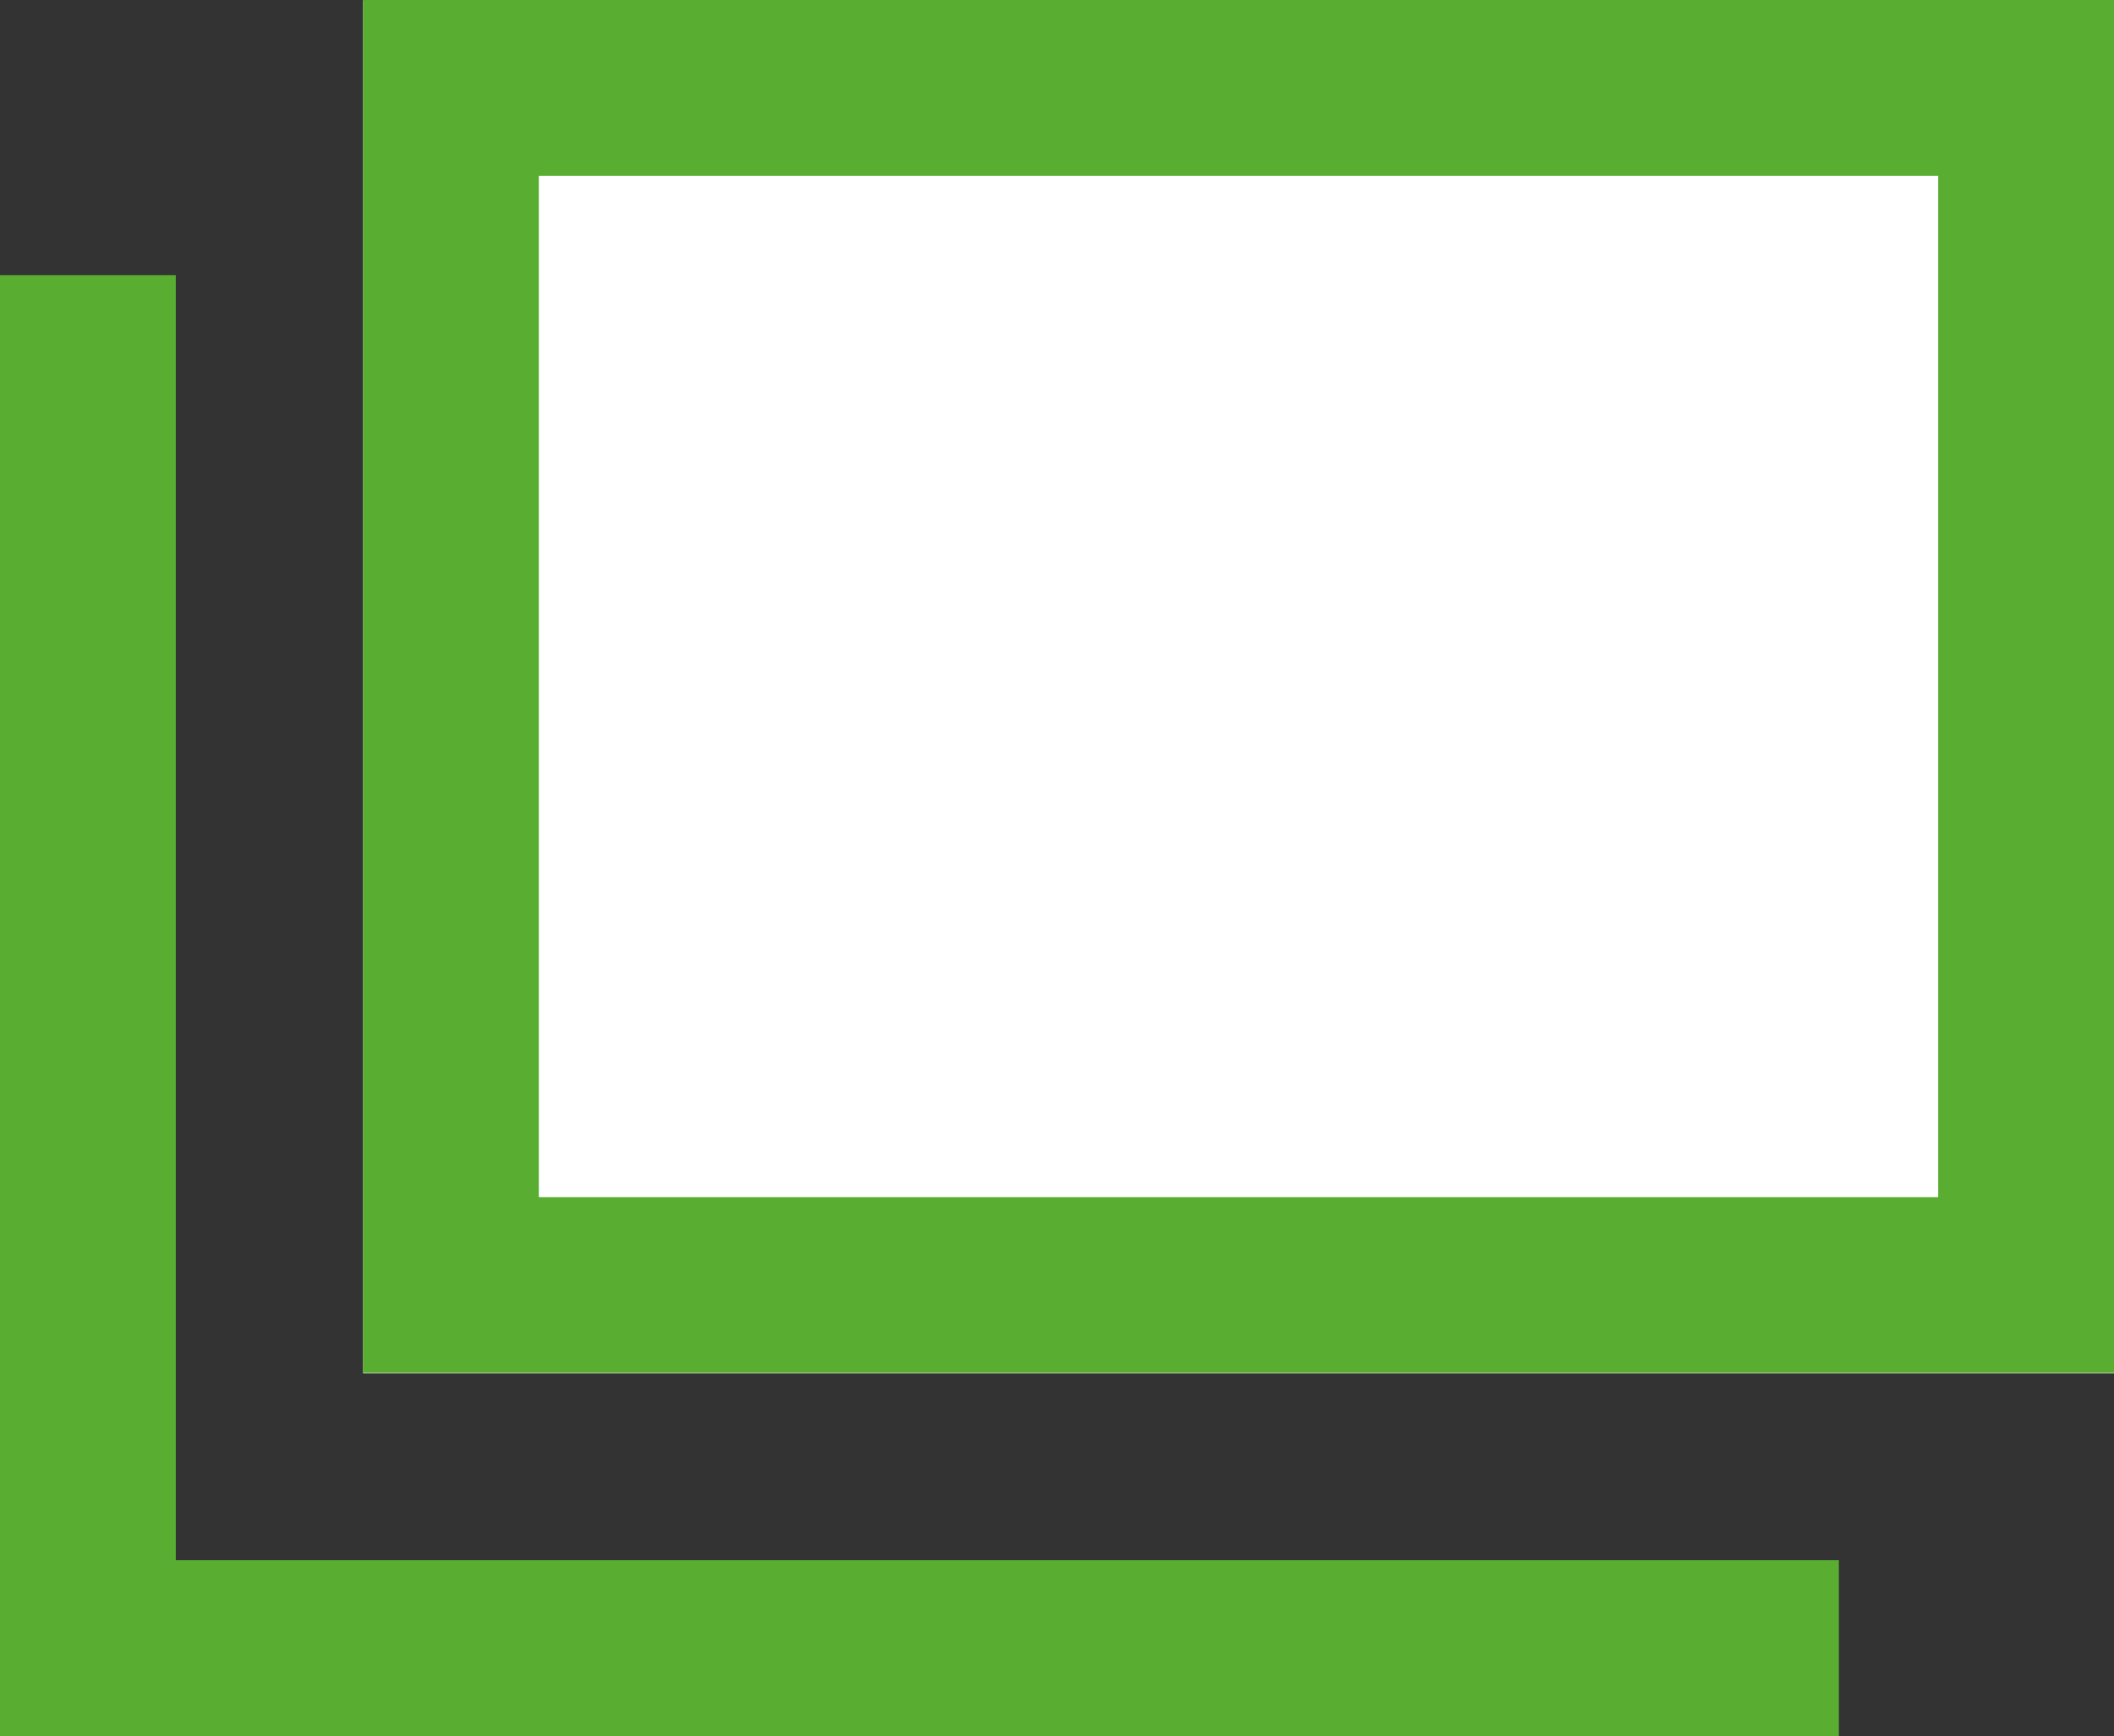
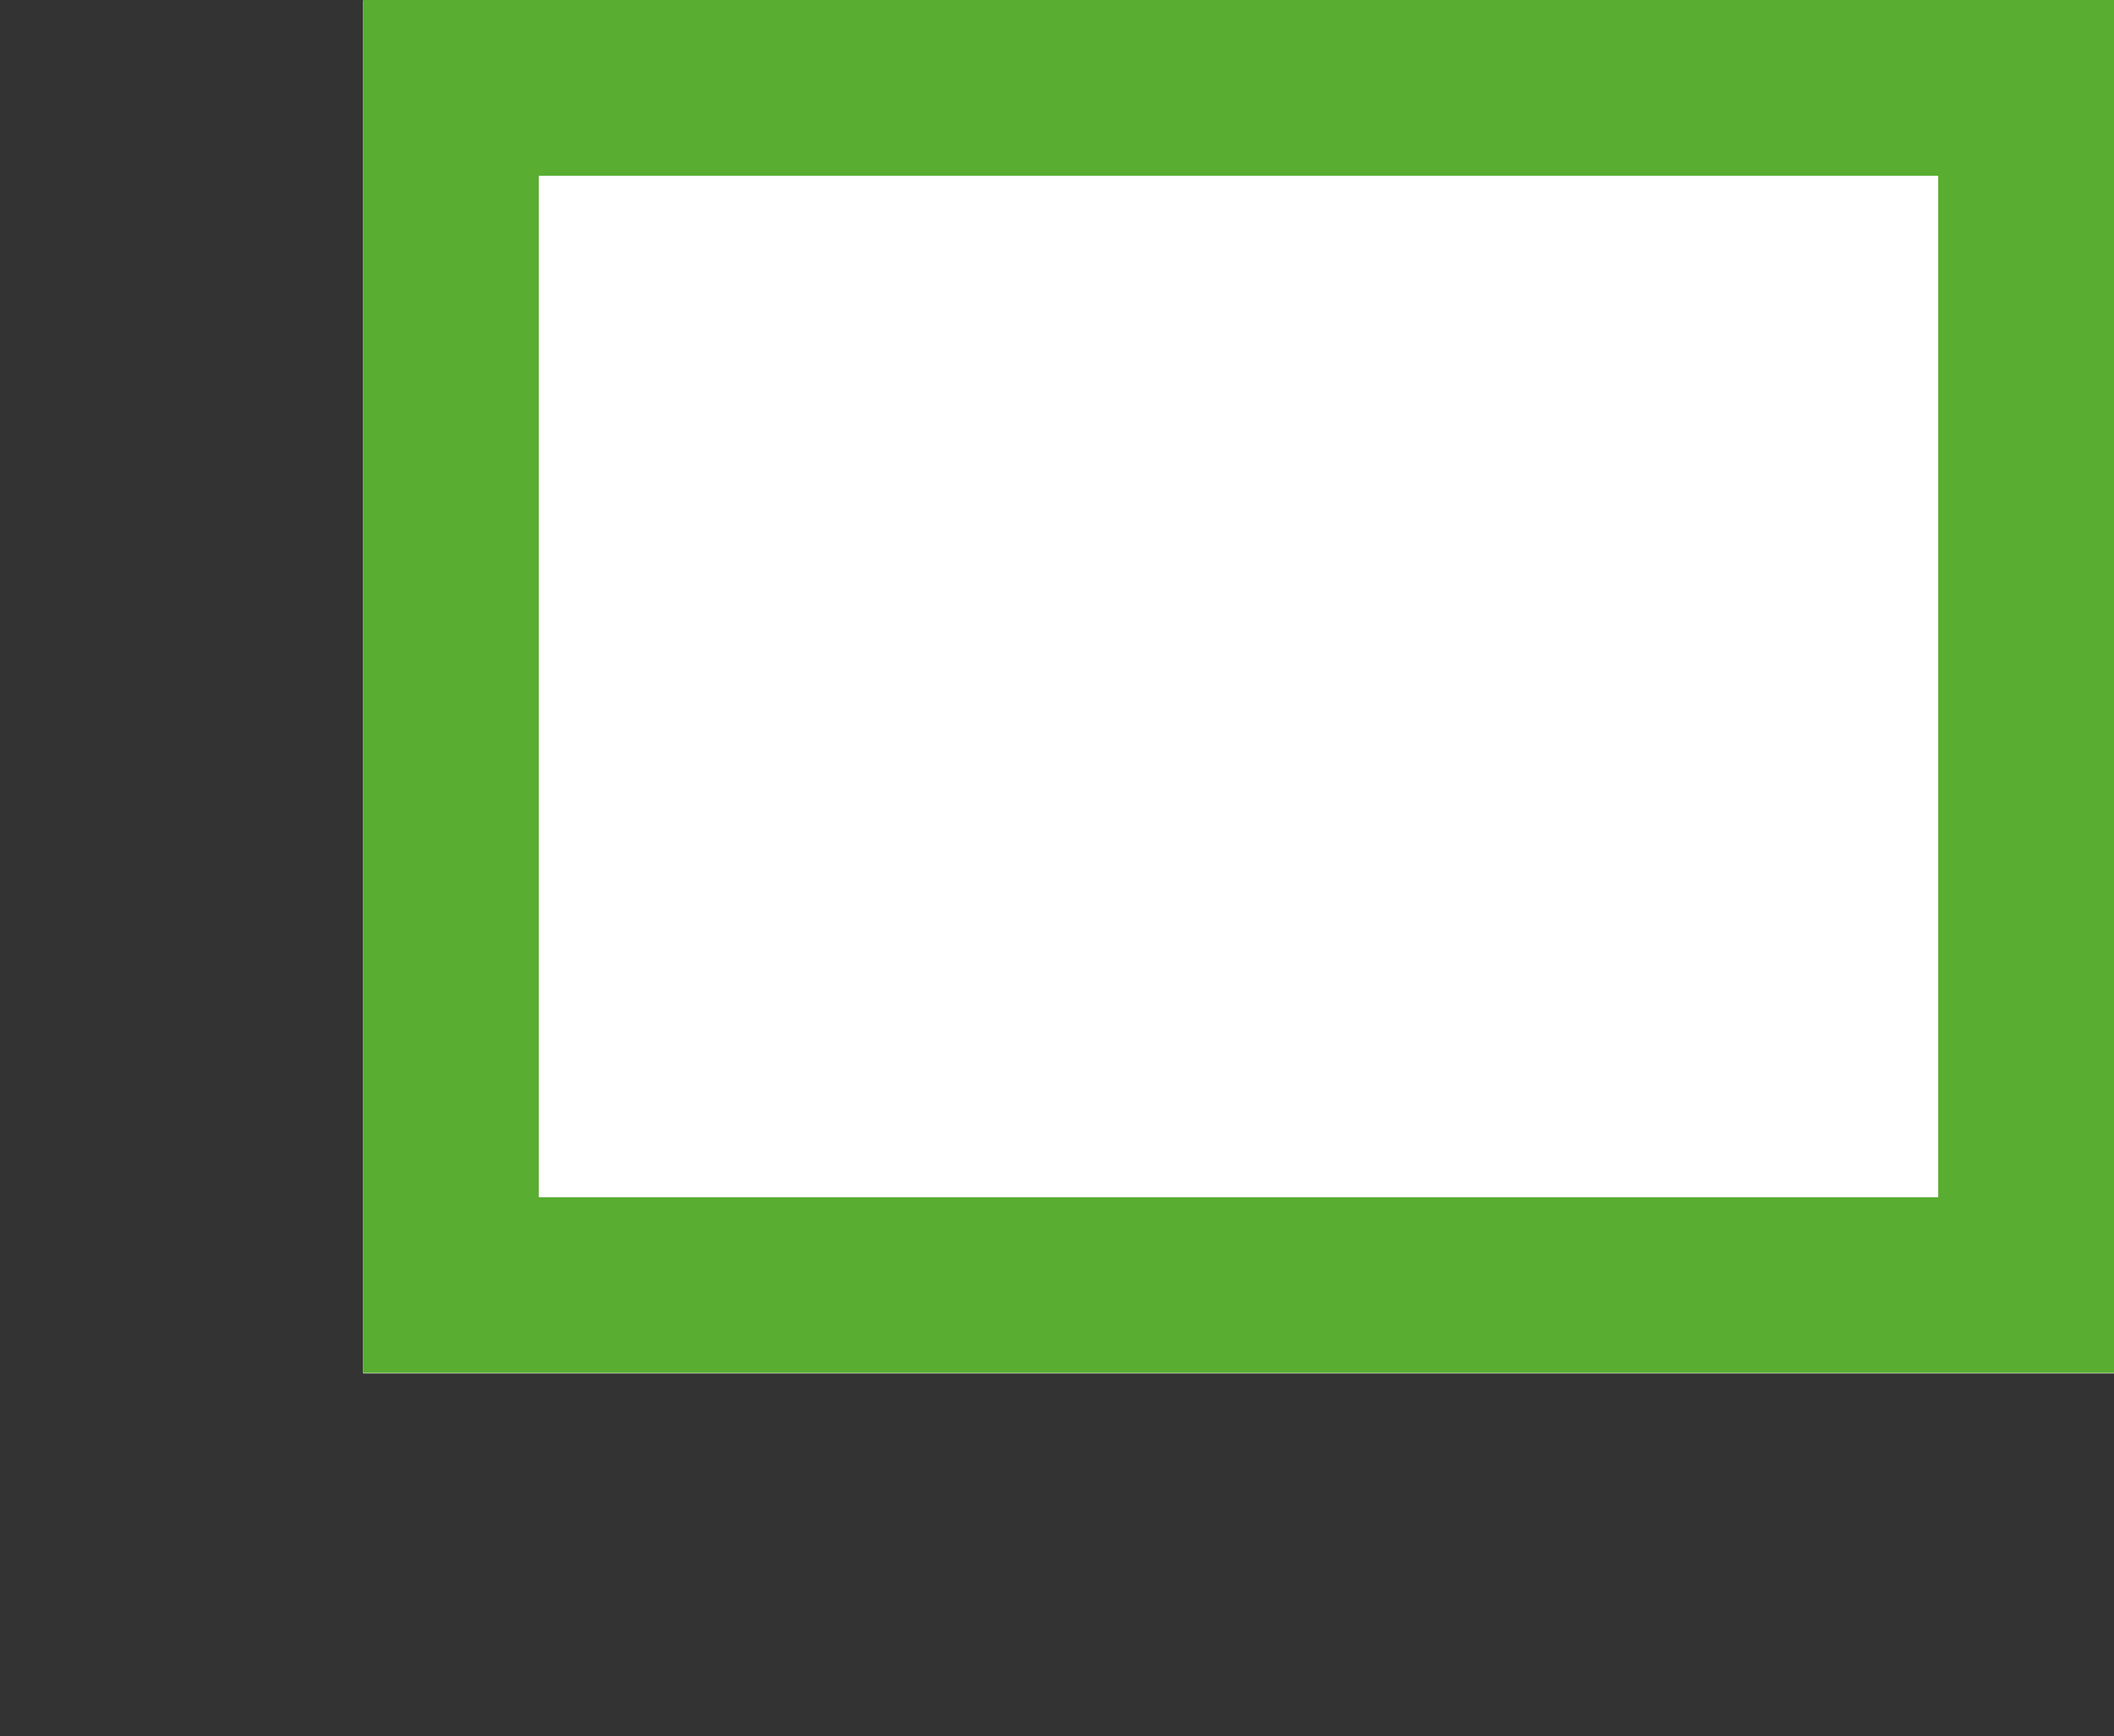
<svg xmlns="http://www.w3.org/2000/svg" version="1.1" id="レイヤー_1" x="0px" y="0px" viewBox="0 0 24.05 19.75" style="enable-background:new 0 0 24.05 19.75;" xml:space="preserve">
  <rect x="0" y="0" width="24.05" height="19.75" fill="#333333" stroke="none" />
  <style type="text/css">
	.st0{fill:#59AD31;}
	.st1{fill:#FFFFFF;}
</style>
  <g>
    <g>
-       <polygon class="st0" points="20.92,19.75 0,19.75 0,3.13 2,3.13 2,17.75 20.92,17.75   " />
-     </g>
+       </g>
    <g>
      <rect x="4.13" y="0" transform="matrix(-1 4.519839e-11 -4.519839e-11 -1 28.181 15.625)" class="st1" width="19.92" height="15.62" />
-       <path class="st0" d="M22.05,2v11.62H6.13V2H22.05 M24.05,0H4.13v15.62h19.92V0L24.05,0z" />
+       <path class="st0" d="M22.05,2v11.62H6.13V2H22.05 M24.05,0H4.13v15.62h19.92V0L24.05,0" />
    </g>
  </g>
</svg>